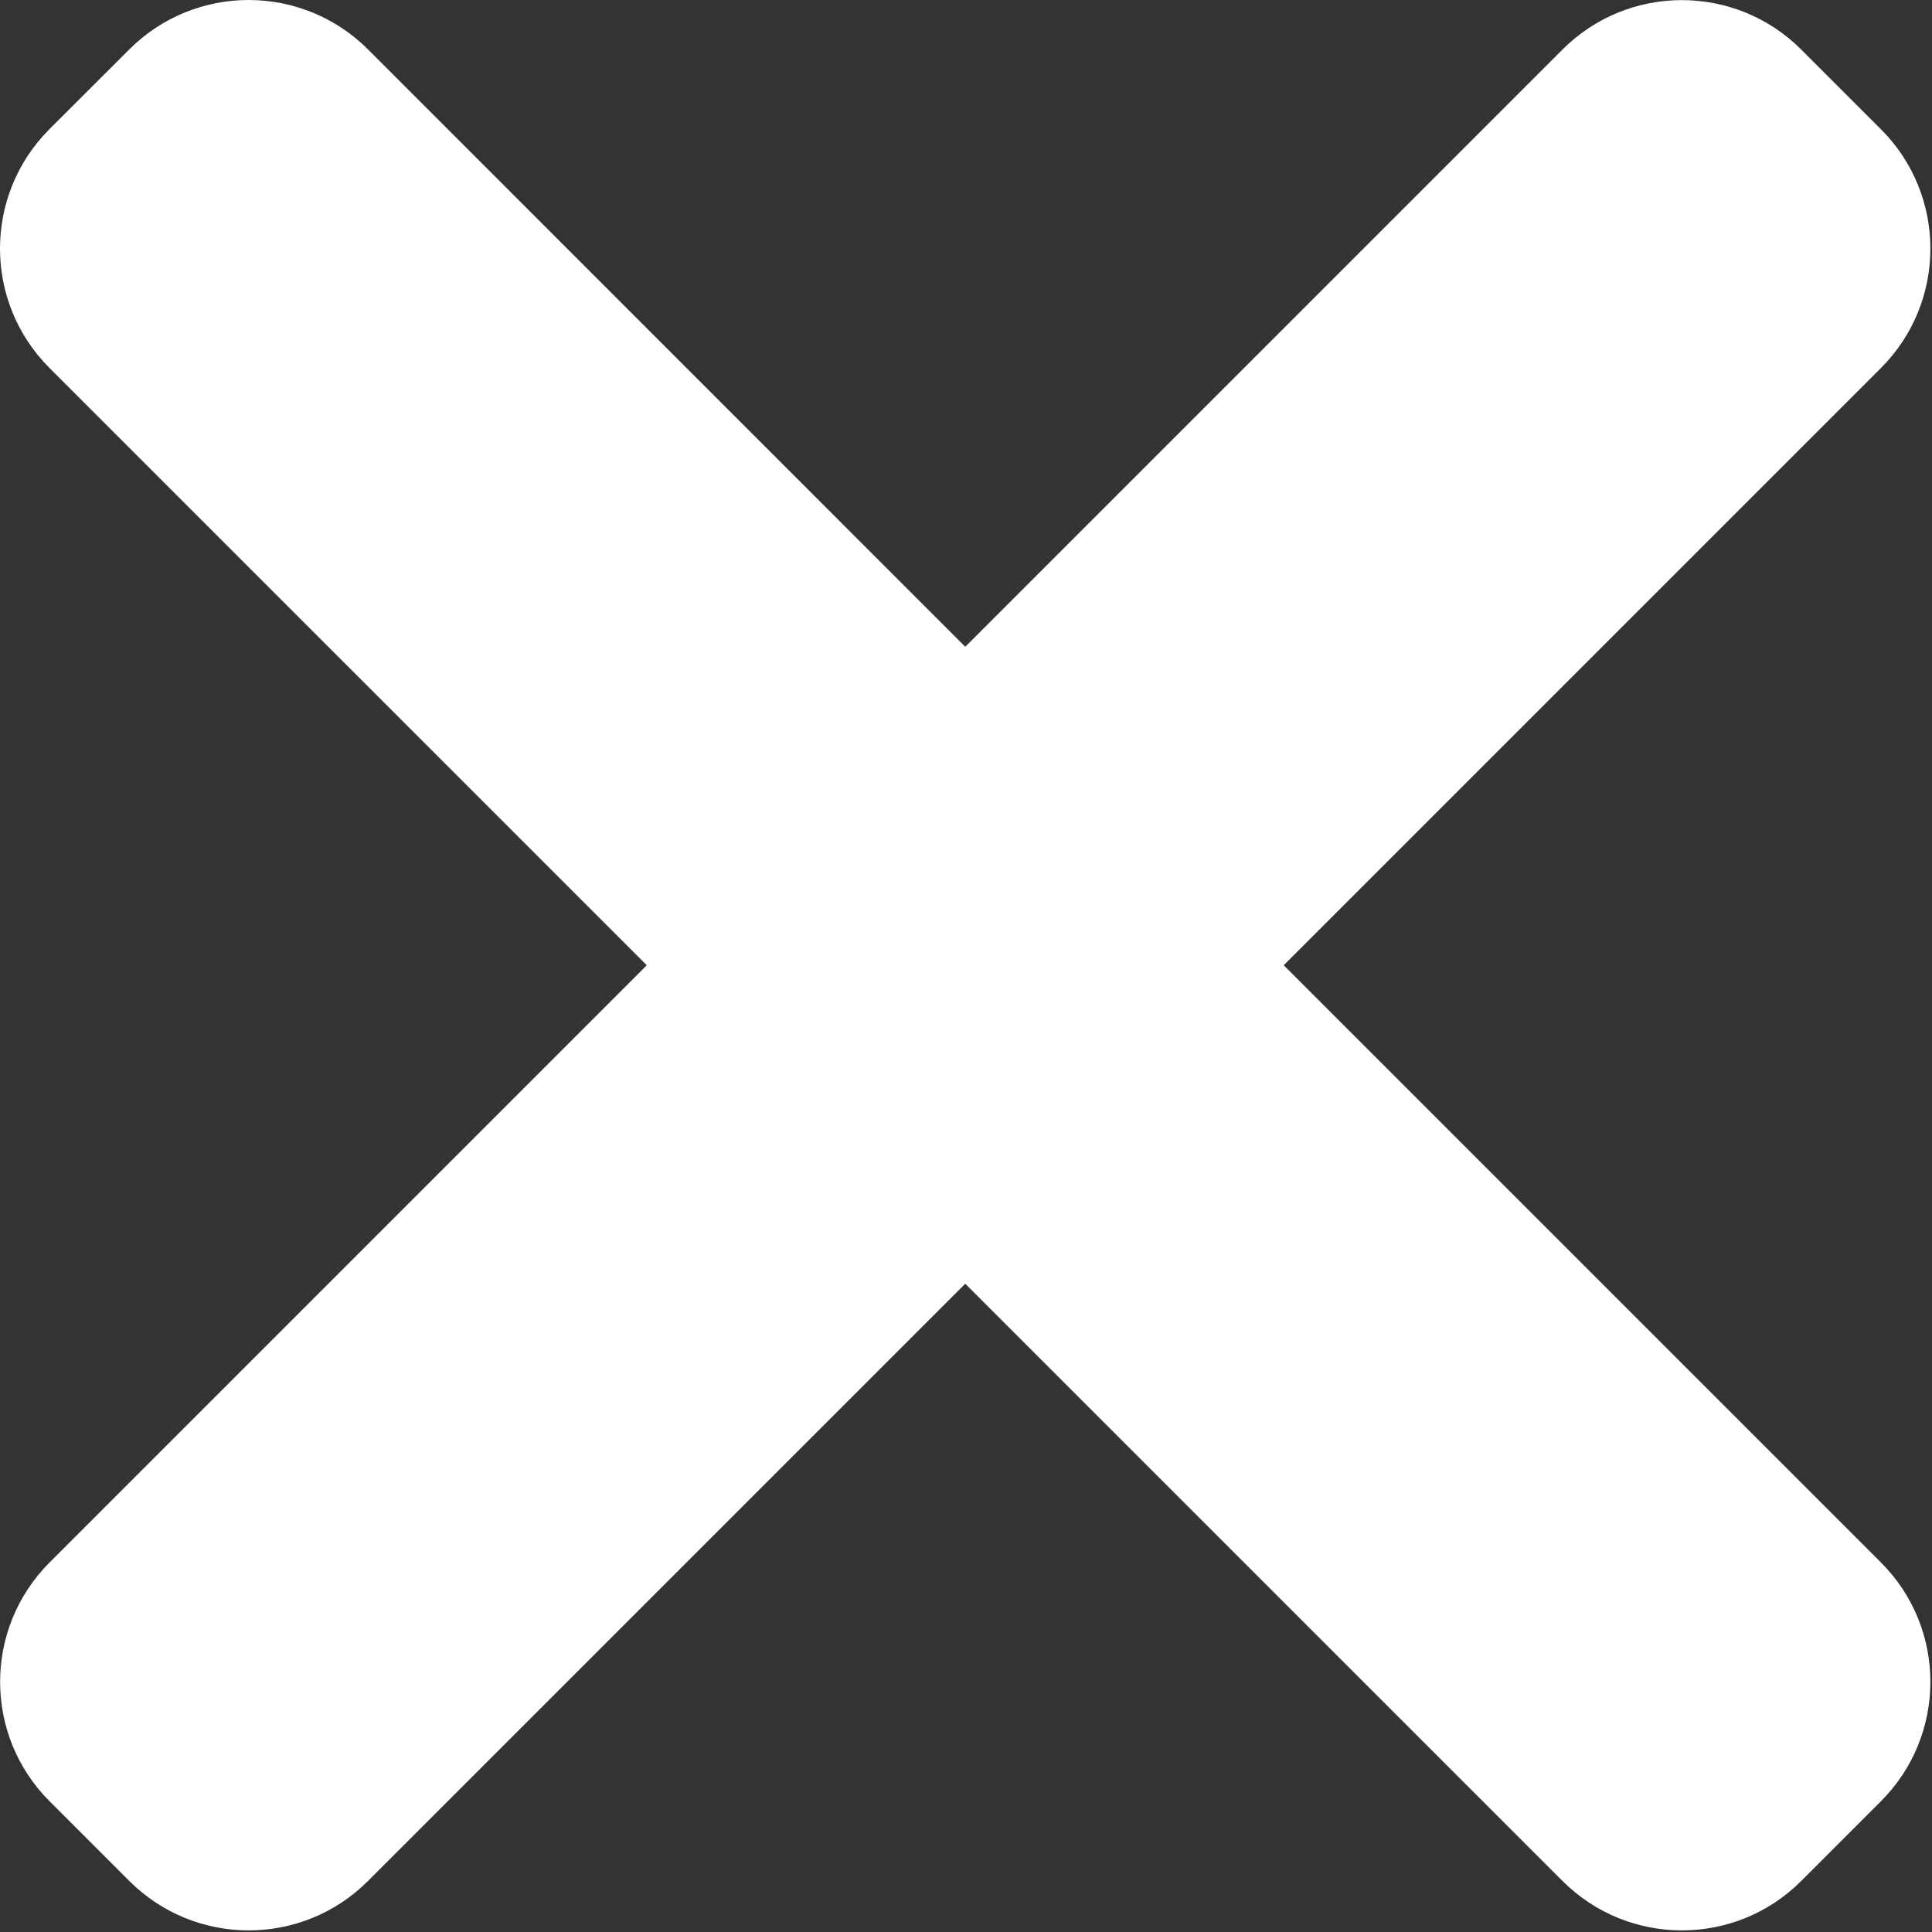
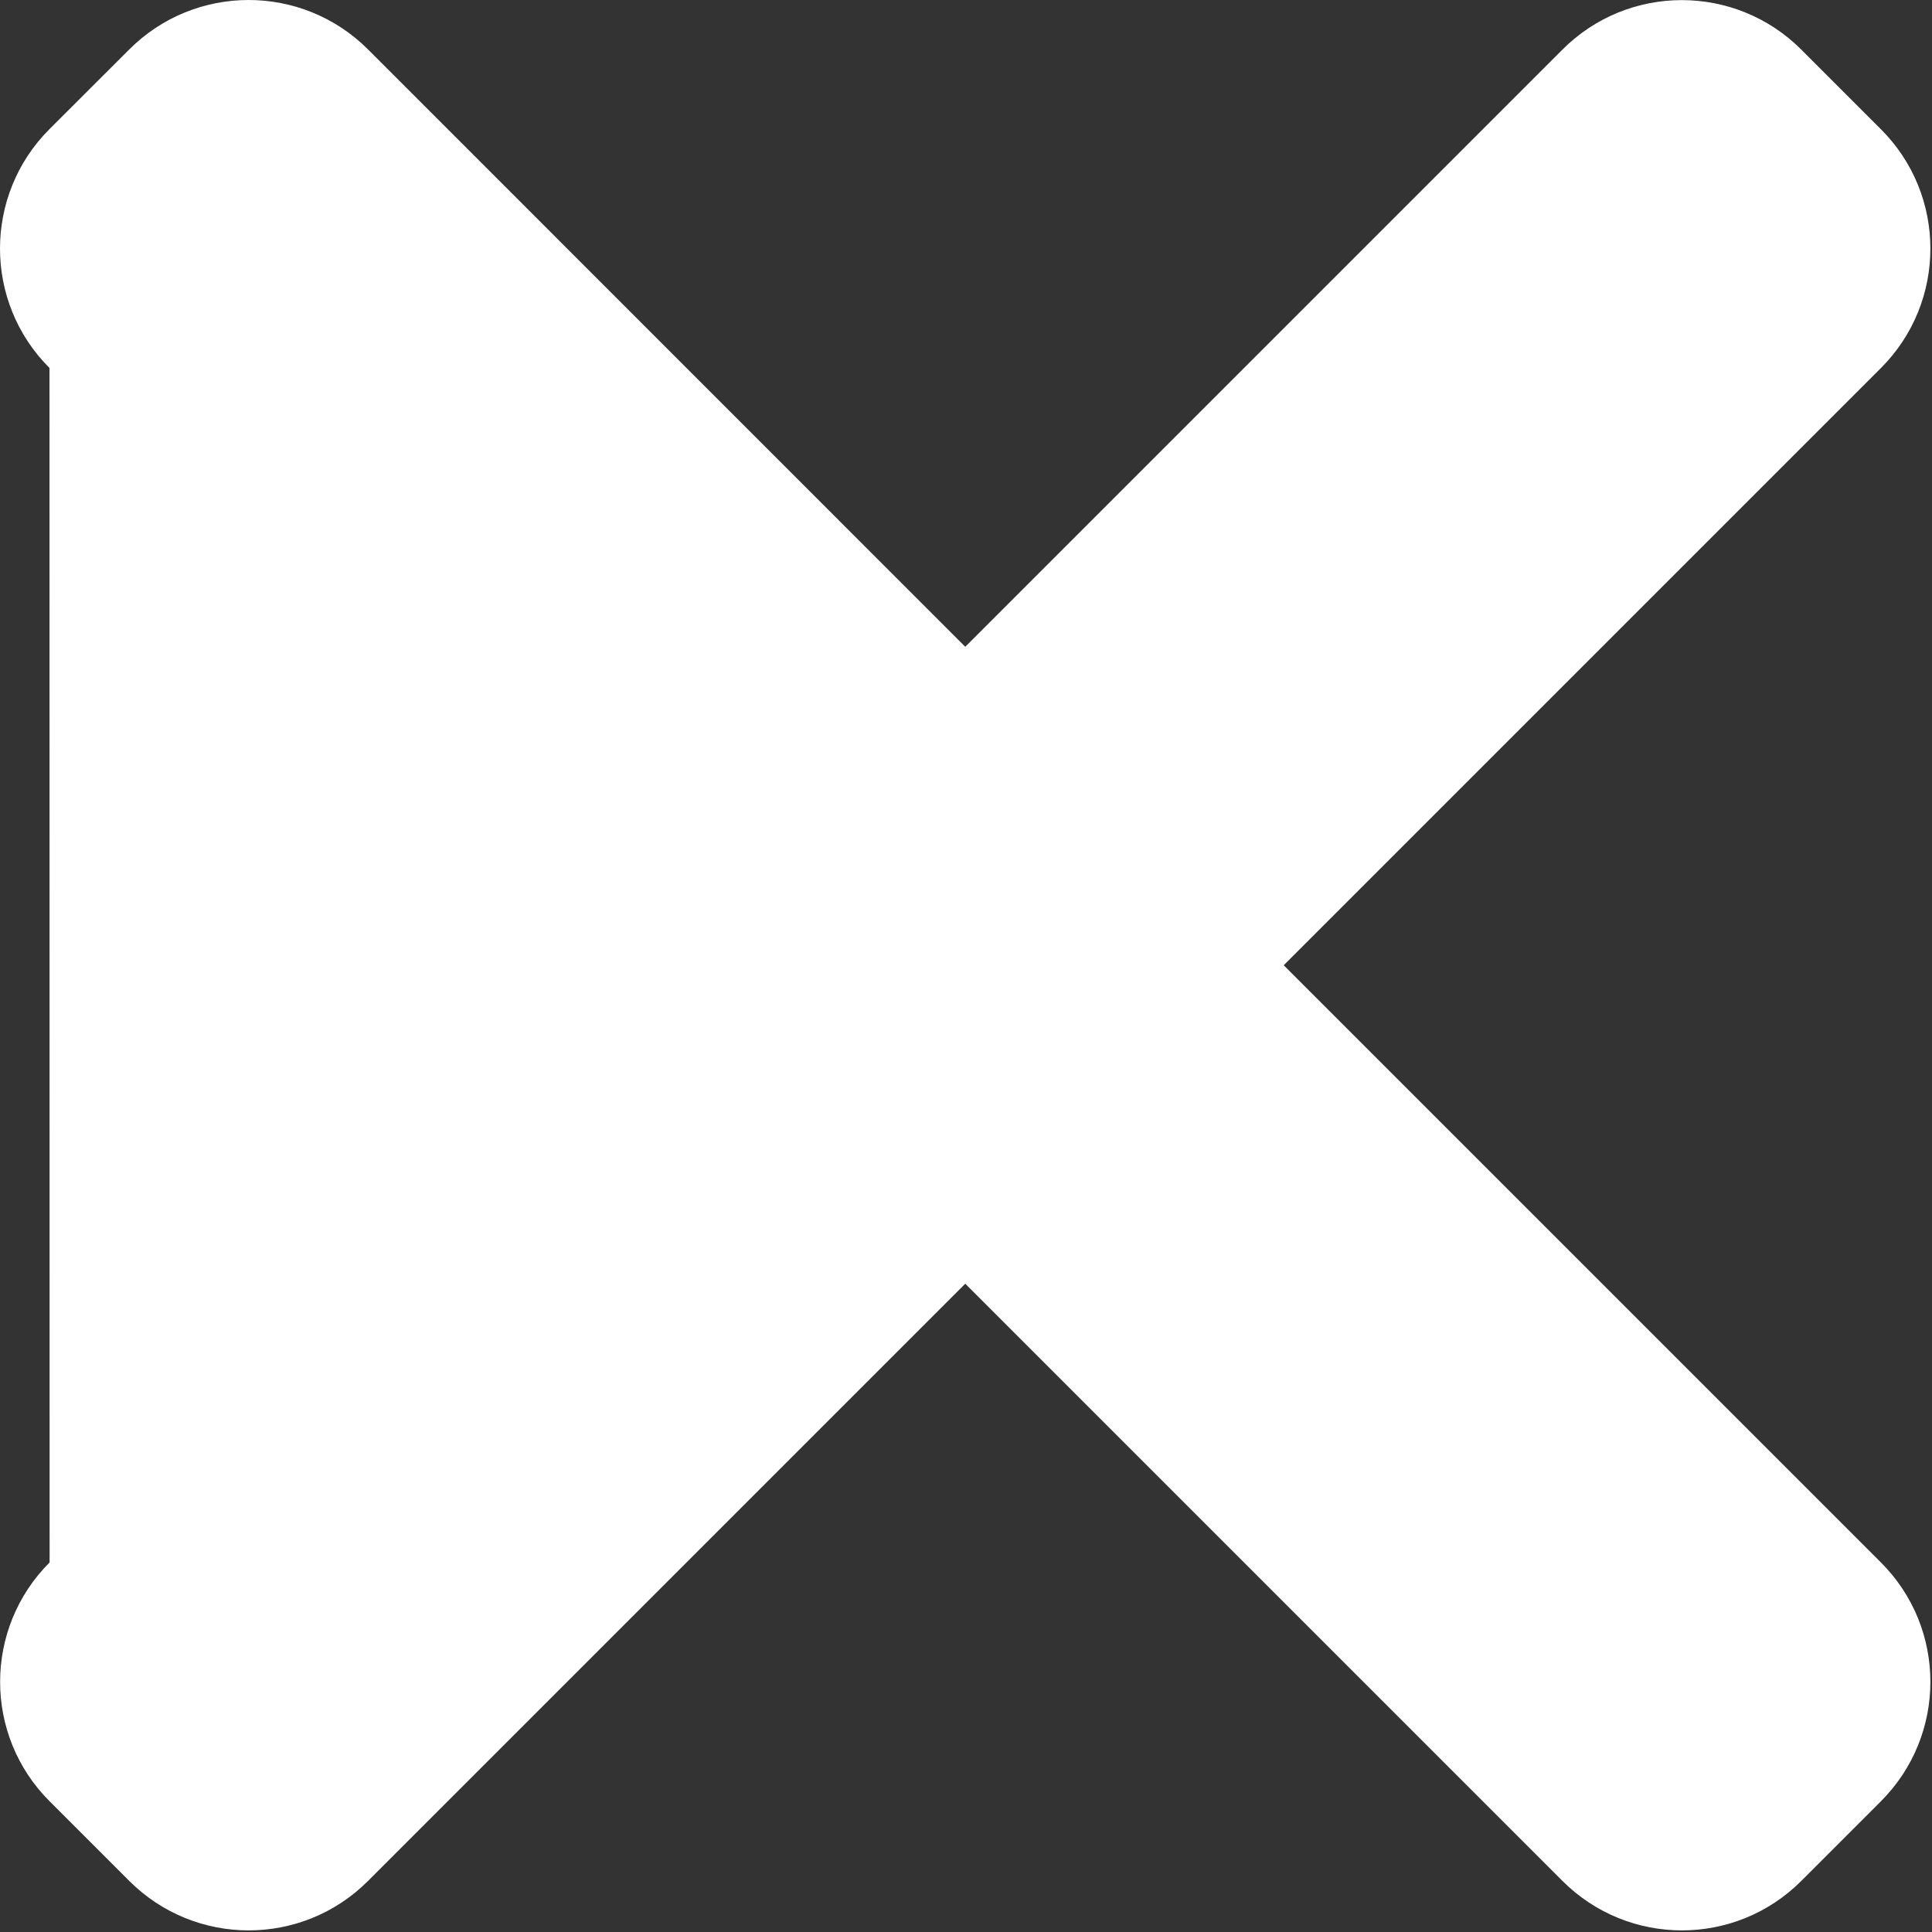
<svg xmlns="http://www.w3.org/2000/svg" width="100%" height="100%" viewBox="0 0 366 366" version="1.1" xml:space="preserve" style="fill-rule:evenodd;clip-rule:evenodd;stroke-linejoin:round;stroke-miterlimit:2;">
  <rect x="0" y="0" width="366" height="366" fill="#333333" stroke="none" />
-   <path d="M243.188,182.859L356.32,69.727C368.82,57.227 368.82,36.961 356.32,24.48L341.238,9.398C328.734,-3.105 308.469,-3.105 295.988,9.398L182.859,122.527L69.727,9.375C57.227,-3.125 36.961,-3.125 24.48,9.375L9.375,24.457C-3.125,36.961 -3.125,57.227 9.375,69.707L122.527,182.859L9.398,295.988C-3.105,308.492 -3.105,328.758 9.398,341.238L24.48,356.32C36.98,368.82 57.246,368.82 69.727,356.32L182.859,243.188L295.988,356.32C308.492,368.82 328.758,368.82 341.238,356.32L356.32,341.238C368.82,328.734 368.82,308.469 356.32,295.988L243.188,182.859Z" style="fill:white;fill-rule:nonzero;" />
+   <path d="M243.188,182.859L356.32,69.727C368.82,57.227 368.82,36.961 356.32,24.48L341.238,9.398C328.734,-3.105 308.469,-3.105 295.988,9.398L182.859,122.527L69.727,9.375C57.227,-3.125 36.961,-3.125 24.48,9.375L9.375,24.457C-3.125,36.961 -3.125,57.227 9.375,69.707L9.398,295.988C-3.105,308.492 -3.105,328.758 9.398,341.238L24.48,356.32C36.98,368.82 57.246,368.82 69.727,356.32L182.859,243.188L295.988,356.32C308.492,368.82 328.758,368.82 341.238,356.32L356.32,341.238C368.82,328.734 368.82,308.469 356.32,295.988L243.188,182.859Z" style="fill:white;fill-rule:nonzero;" />
</svg>